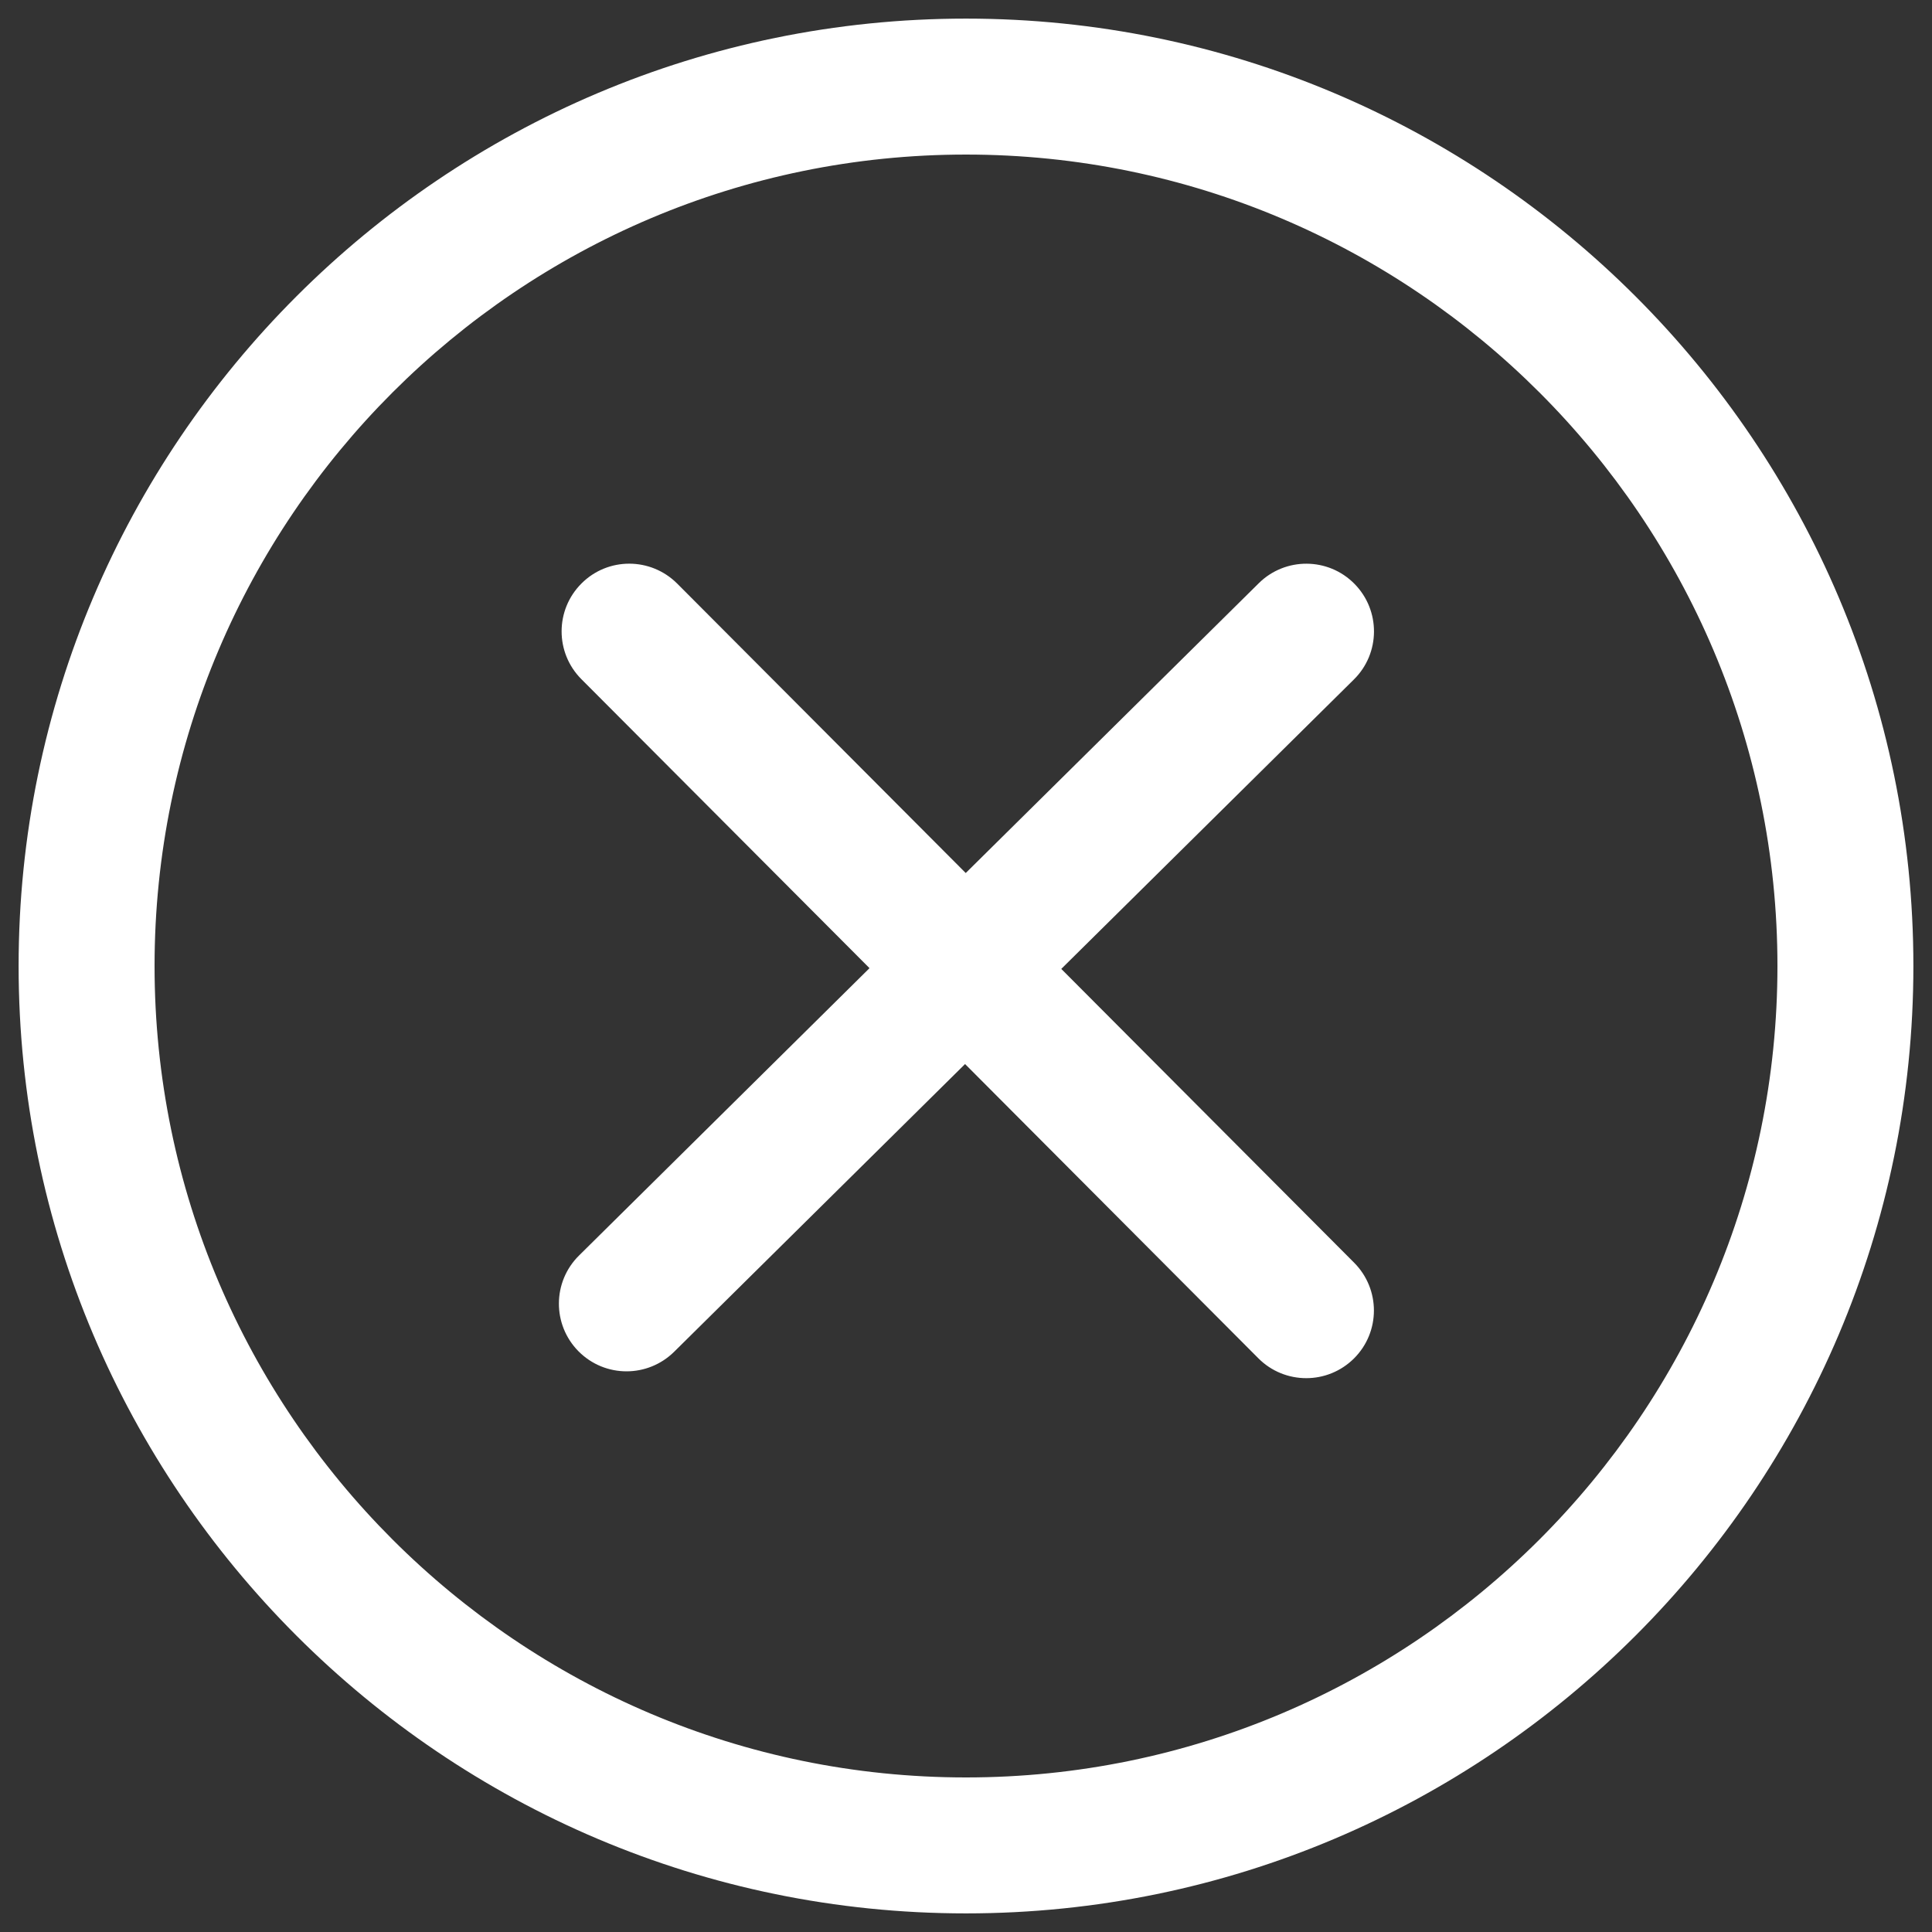
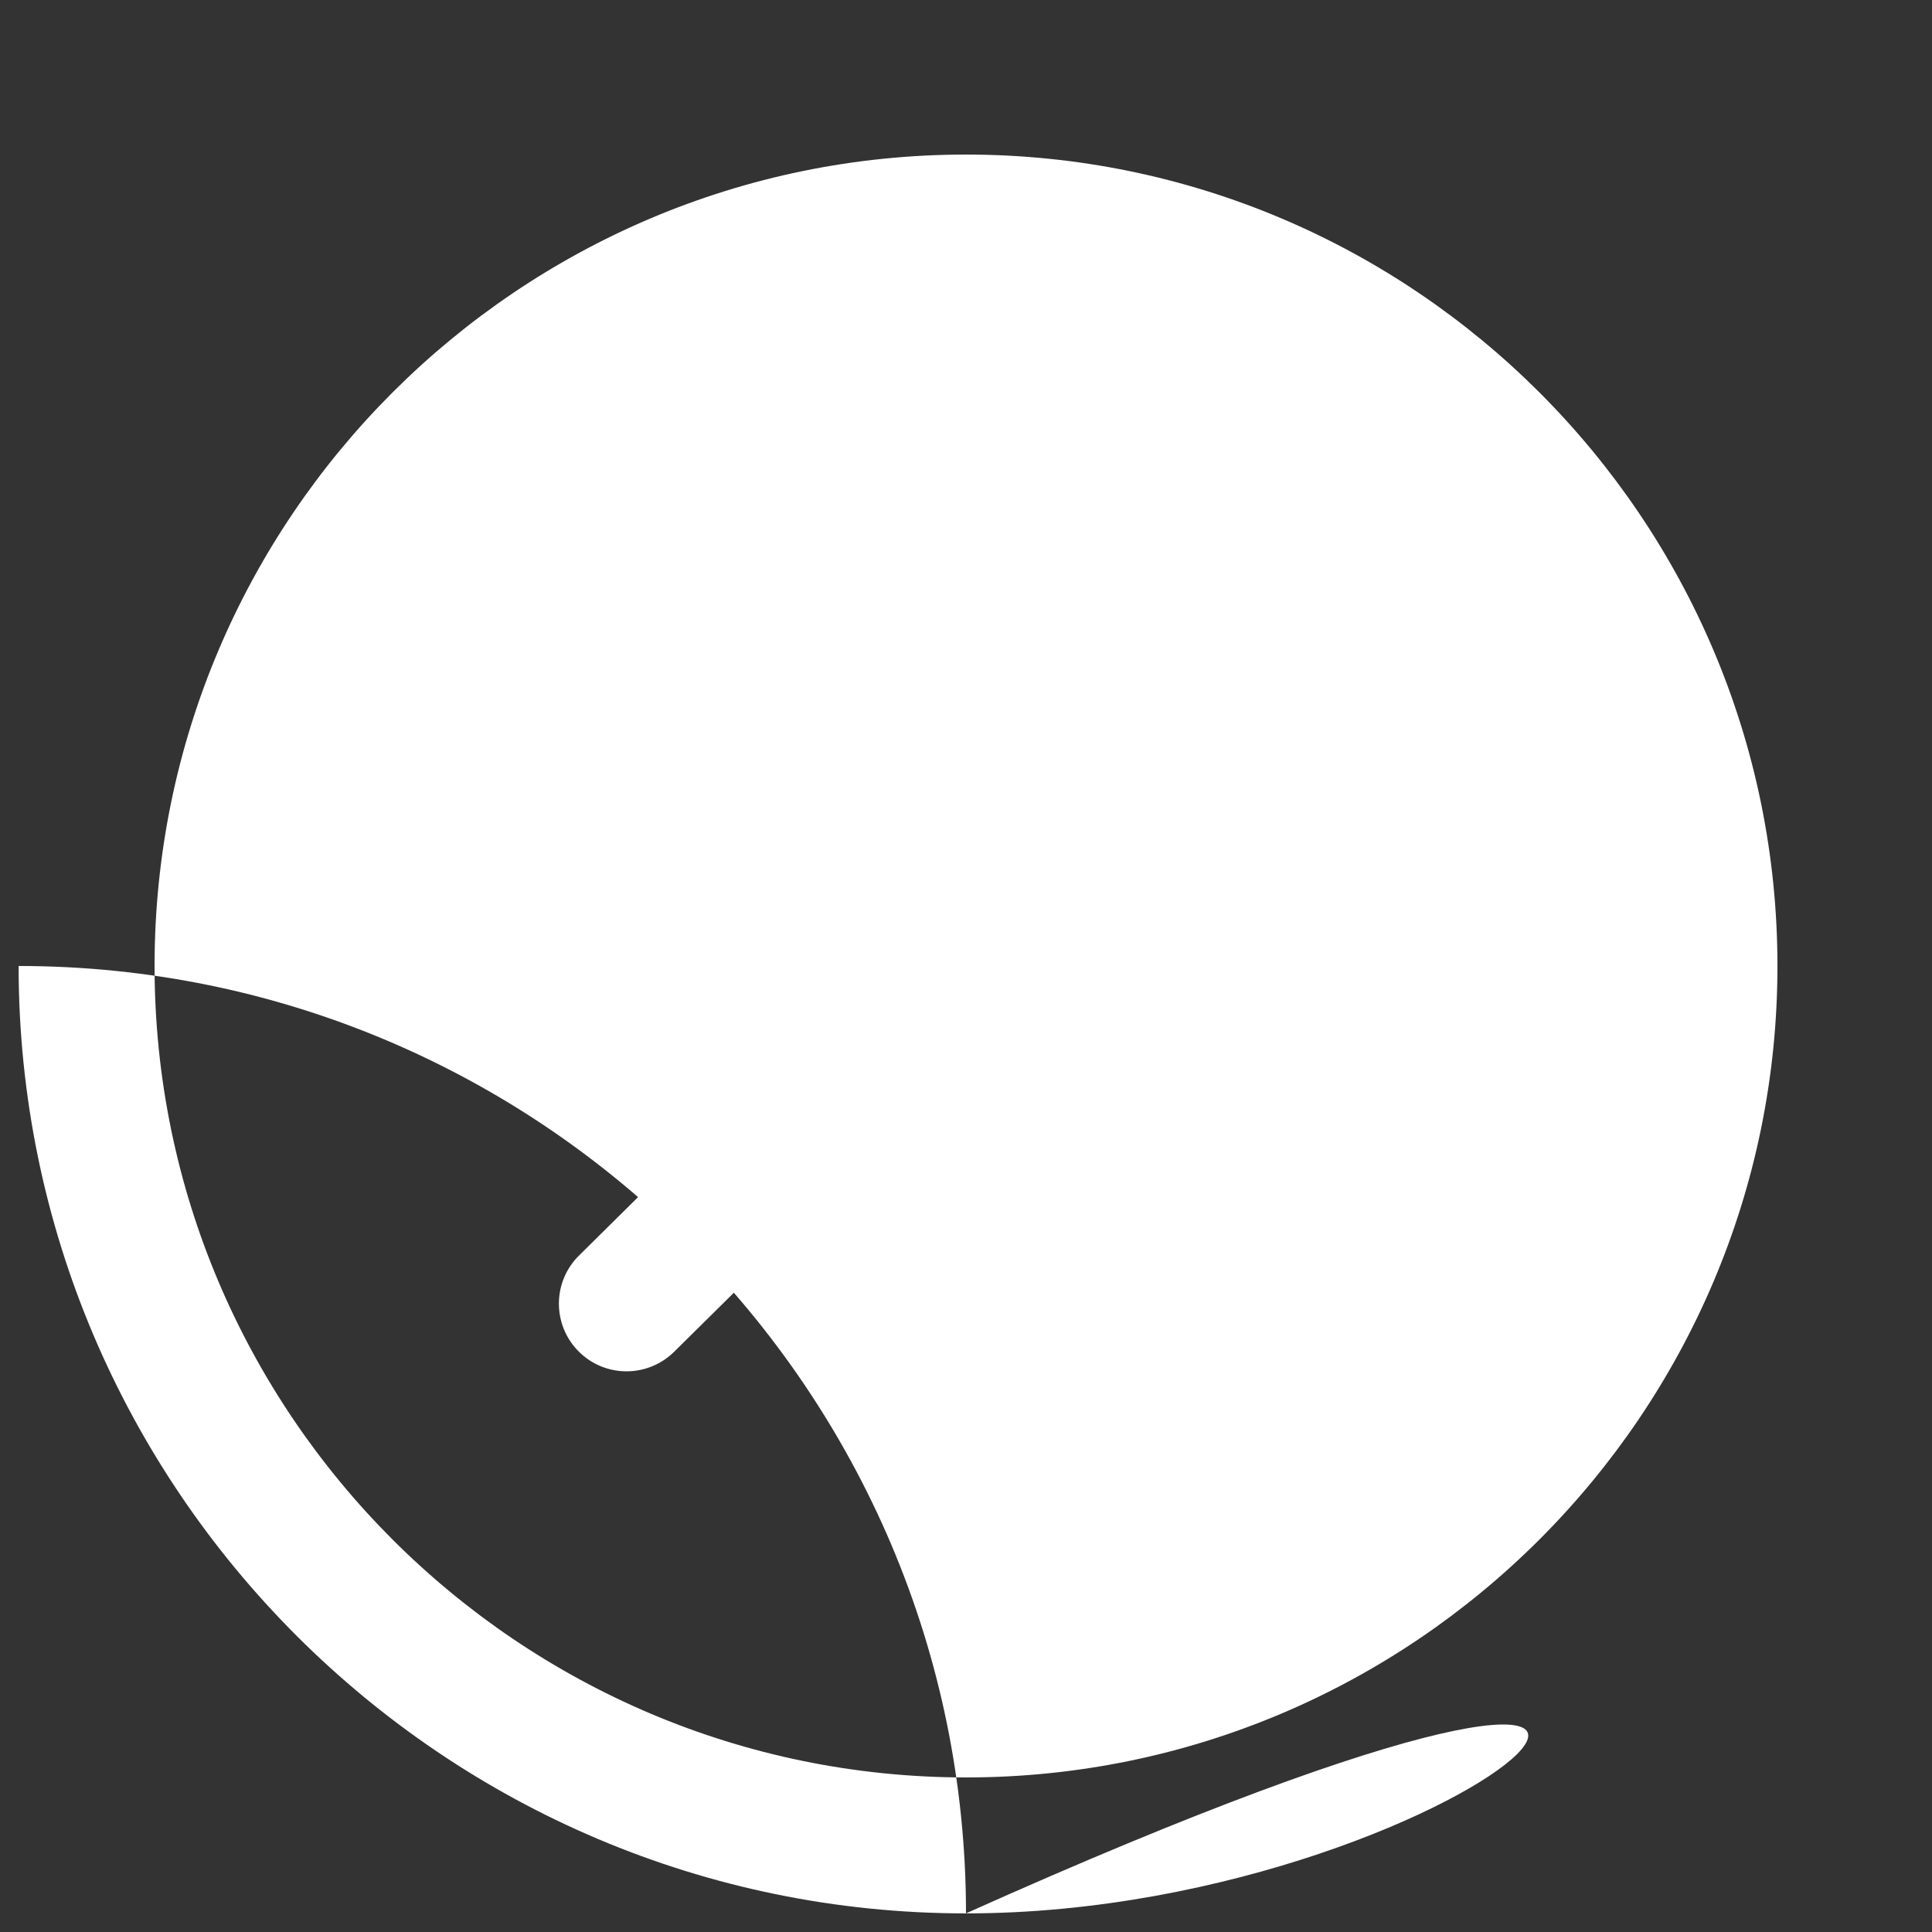
<svg xmlns="http://www.w3.org/2000/svg" t="1701771218062" class="icon" viewBox="0 0 1024 1024" version="1.1" p-id="4402" width="64" height="64">
  <rect x="0" y="0" width="1024" height="1024" fill="#333333" stroke="none" />
-   <path d="M512 1014.138c-276.887 0-502.134-225.254-502.134-502.145C9.866 235.109 235.113 9.862 512 9.862c276.887 0 502.134 225.247 502.134 502.131C1014.134 788.884 788.887 1014.138 512 1014.138L512 1014.138 512 1014.138zM512 81.921c-237.15 0-430.079 192.926-430.079 430.072 0 237.117 192.929 430.087 430.079 430.087 237.114 0 430.083-192.969 430.083-430.087C942.083 274.846 749.114 81.921 512 81.921L512 81.921 512 81.921zM562.499 513.539l155.092-153.401c14.092-13.912 14.204-36.62 0.285-50.712-13.919-14.103-36.656-14.208-50.716-0.289l-155.301 153.582L358.924 309.31c-14.027-14.02-36.696-14.092-50.716-0.065-14.027 13.988-14.06 36.689-0.072 50.716l152.722 153.181-153.983 152.328c-14.092 13.951-14.201 36.62-0.285 50.716 7.03 7.102 16.253 10.646 25.501 10.646 9.111 0 18.225-3.475 25.219-10.364l154.192-152.502 155.446 155.952c6.994 7.023 16.173 10.538 25.392 10.538 9.179 0 18.326-3.515 25.32-10.465 14.024-13.988 14.06-36.656 0.076-50.716L562.499 513.539 562.499 513.539 562.499 513.539zM562.499 513.539" fill="#ffffff" p-id="4403" />
+   <path d="M512 1014.138c-276.887 0-502.134-225.254-502.134-502.145c276.887 0 502.134 225.247 502.134 502.131C1014.134 788.884 788.887 1014.138 512 1014.138L512 1014.138 512 1014.138zM512 81.921c-237.15 0-430.079 192.926-430.079 430.072 0 237.117 192.929 430.087 430.079 430.087 237.114 0 430.083-192.969 430.083-430.087C942.083 274.846 749.114 81.921 512 81.921L512 81.921 512 81.921zM562.499 513.539l155.092-153.401c14.092-13.912 14.204-36.62 0.285-50.712-13.919-14.103-36.656-14.208-50.716-0.289l-155.301 153.582L358.924 309.31c-14.027-14.02-36.696-14.092-50.716-0.065-14.027 13.988-14.06 36.689-0.072 50.716l152.722 153.181-153.983 152.328c-14.092 13.951-14.201 36.62-0.285 50.716 7.03 7.102 16.253 10.646 25.501 10.646 9.111 0 18.225-3.475 25.219-10.364l154.192-152.502 155.446 155.952c6.994 7.023 16.173 10.538 25.392 10.538 9.179 0 18.326-3.515 25.32-10.465 14.024-13.988 14.06-36.656 0.076-50.716L562.499 513.539 562.499 513.539 562.499 513.539zM562.499 513.539" fill="#ffffff" p-id="4403" />
</svg>